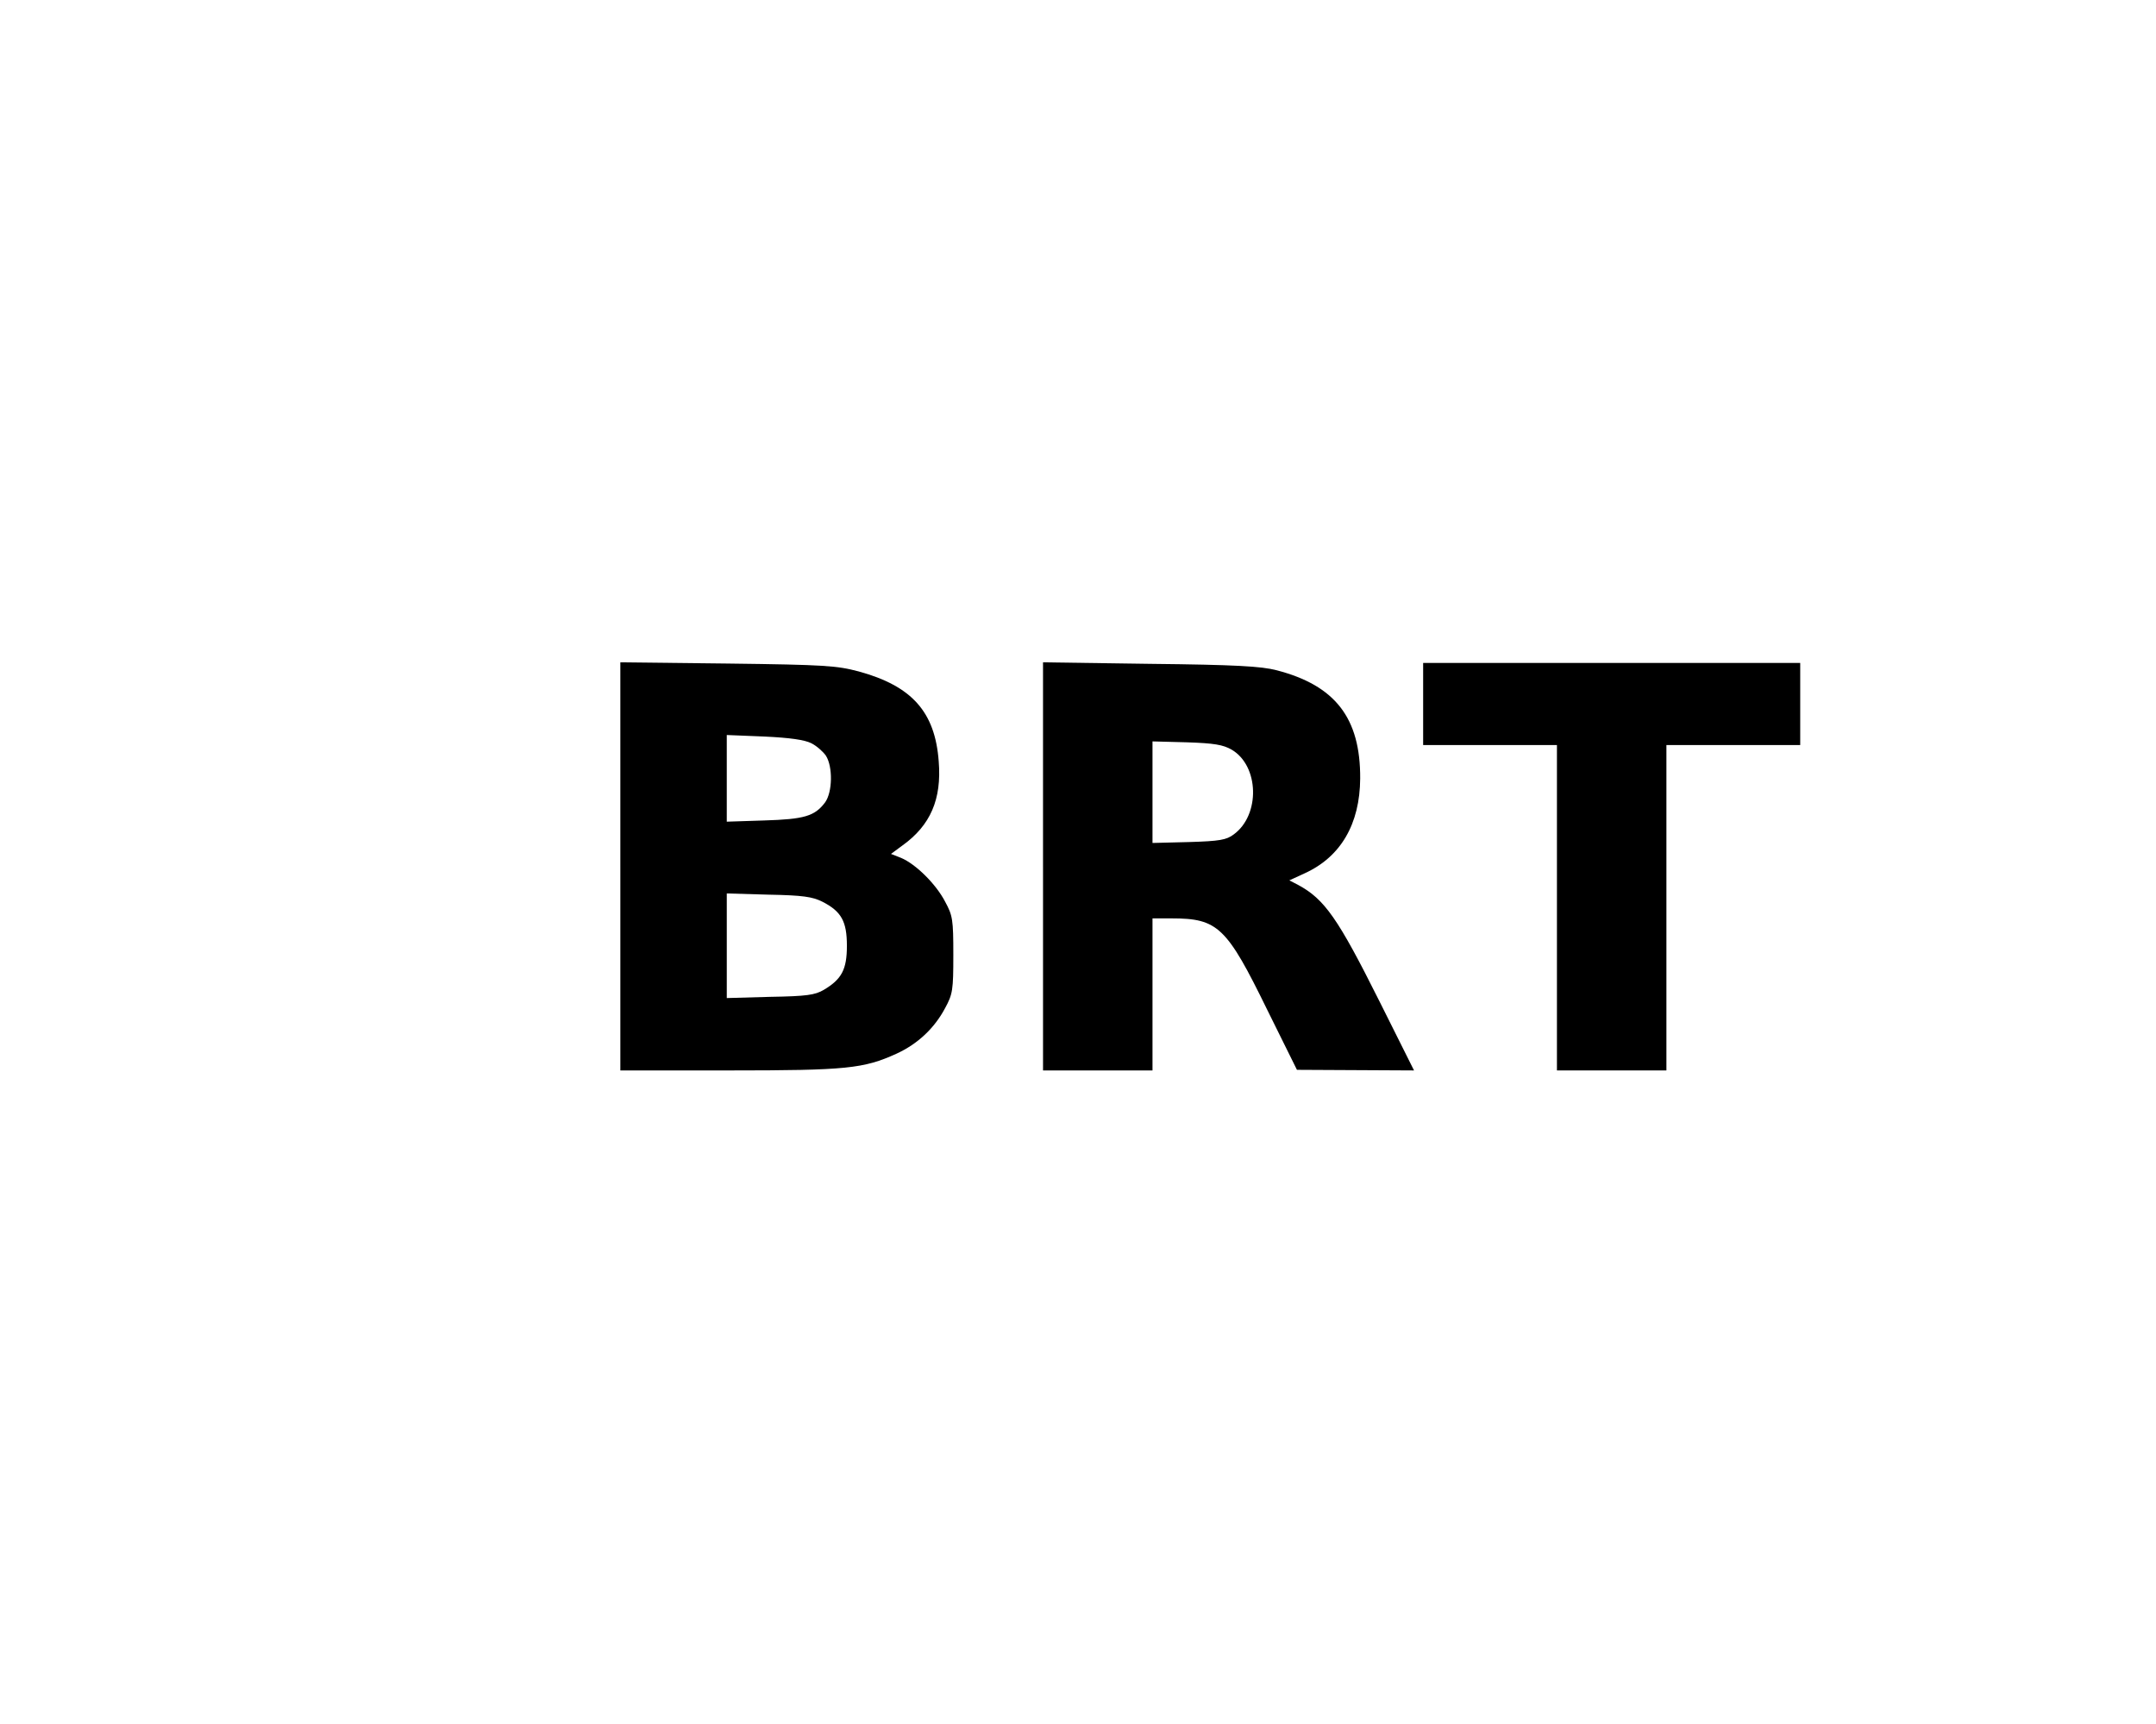
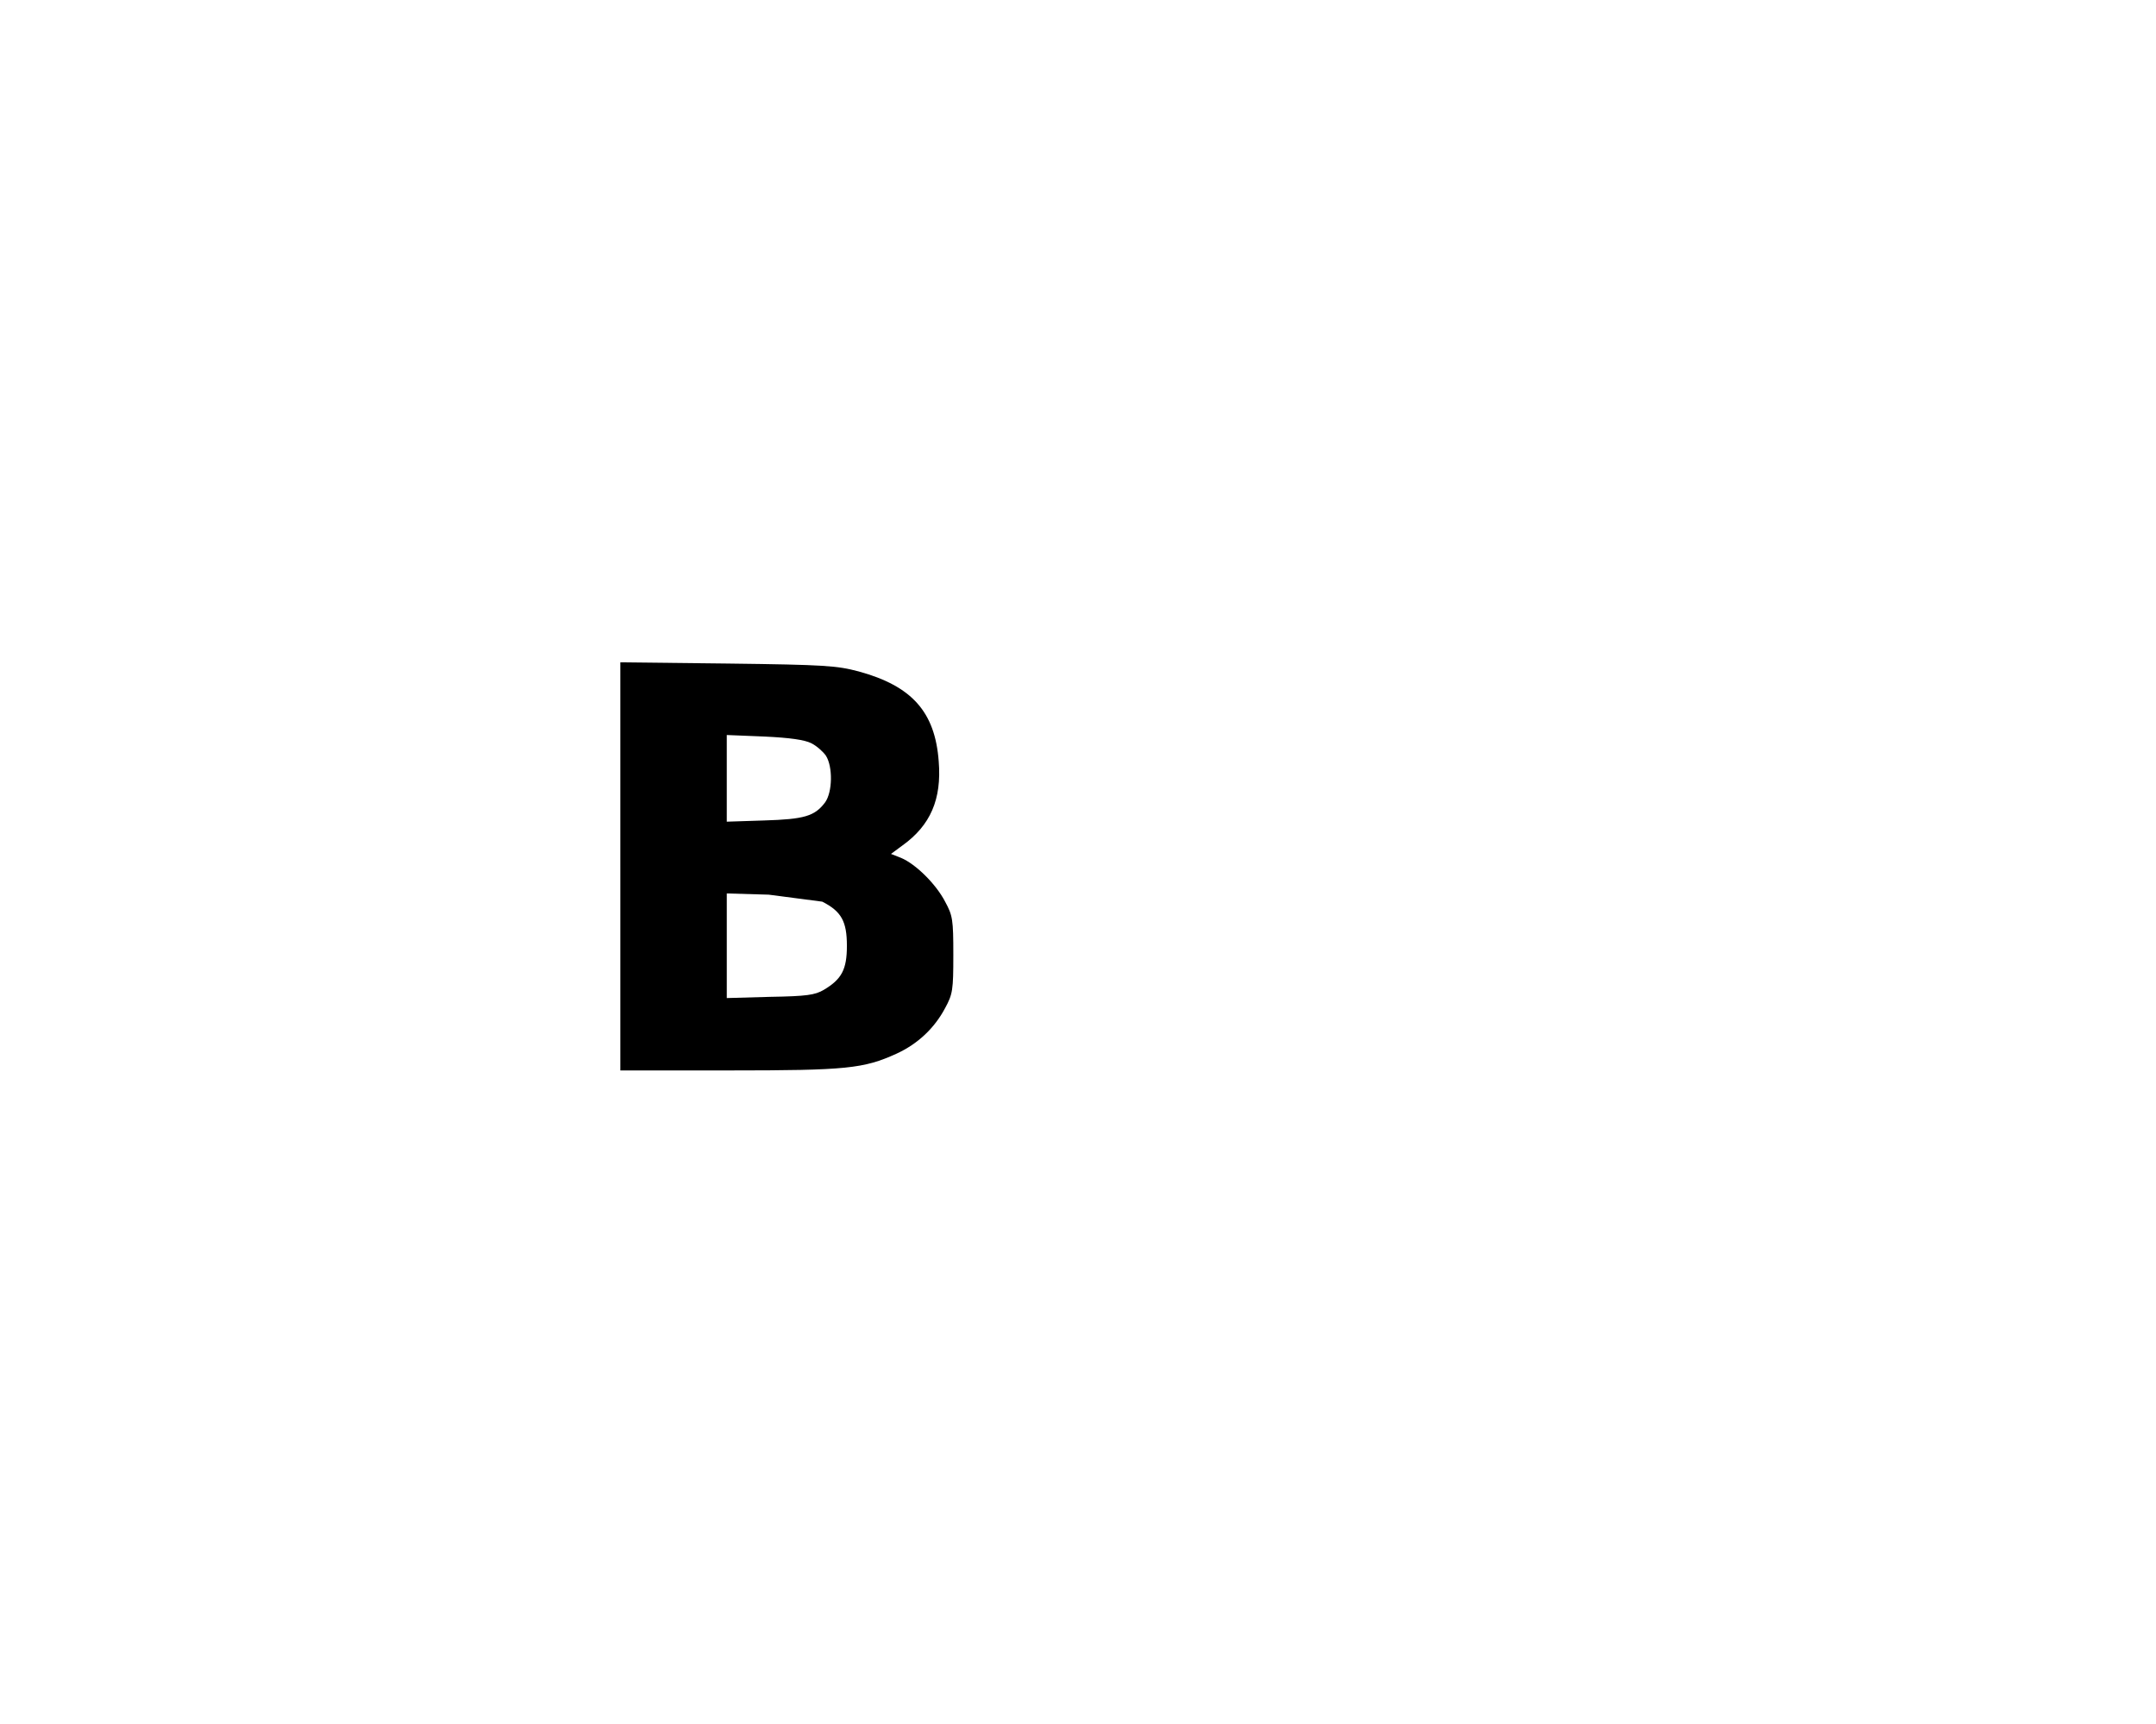
<svg xmlns="http://www.w3.org/2000/svg" version="1.0" width="709" height="567" viewBox="0 0 709 567" preserveAspectRatio="xMidYMid meet">
  <g transform="translate(0,567) scale(0.1,-0.1)" fill="#000000" stroke="none">
-     <path d="M2040 2821 l0 -671 358 0 c387 0 442 6 550 55 70 32 125 84 160 150 25 46 27 59 27 175 0 116 -2 129 -27 175 -30 58 -97 124 -145 144 l-33 13 38 28 c92 66 129 152 119 276 -12 163 -88 248 -263 296 -72 19 -109 22 -431 26 l-353 4 0 -671z m628 405 c18 -9 39 -28 48 -41 23 -36 22 -120 -3 -154 -34 -45 -68 -55 -200 -59 l-123 -4 0 142 0 143 123 -5 c86 -4 133 -11 155 -22z m36 -521 c63 -32 81 -65 81 -145 0 -78 -17 -110 -76 -145 -29 -17 -56 -21 -176 -23 l-143 -4 0 172 0 172 138 -4 c112 -2 144 -7 176 -23z" />
-     <path d="M3430 2821 l0 -671 180 0 180 0 0 250 0 250 63 0 c152 0 181 -28 314 -300 l98 -198 193 -1 192 -1 -114 228 c-136 272 -180 335 -267 382 l-29 15 50 23 c119 54 182 162 183 312 1 199 -82 306 -275 356 -50 13 -134 18 -415 21 l-353 5 0 -671z m620 384 c91 -53 95 -215 7 -279 -24 -18 -46 -22 -148 -25 l-119 -3 0 167 0 167 113 -3 c90 -3 119 -8 147 -24z" />
-     <path d="M4680 3355 l0 -135 220 0 220 0 0 -535 0 -535 180 0 180 0 0 535 0 535 220 0 220 0 0 135 0 135 -620 0 -620 0 0 -135z" />
+     <path d="M2040 2821 l0 -671 358 0 c387 0 442 6 550 55 70 32 125 84 160 150 25 46 27 59 27 175 0 116 -2 129 -27 175 -30 58 -97 124 -145 144 l-33 13 38 28 c92 66 129 152 119 276 -12 163 -88 248 -263 296 -72 19 -109 22 -431 26 l-353 4 0 -671z m628 405 c18 -9 39 -28 48 -41 23 -36 22 -120 -3 -154 -34 -45 -68 -55 -200 -59 l-123 -4 0 142 0 143 123 -5 c86 -4 133 -11 155 -22z m36 -521 c63 -32 81 -65 81 -145 0 -78 -17 -110 -76 -145 -29 -17 -56 -21 -176 -23 l-143 -4 0 172 0 172 138 -4 z" />
  </g>
</svg>